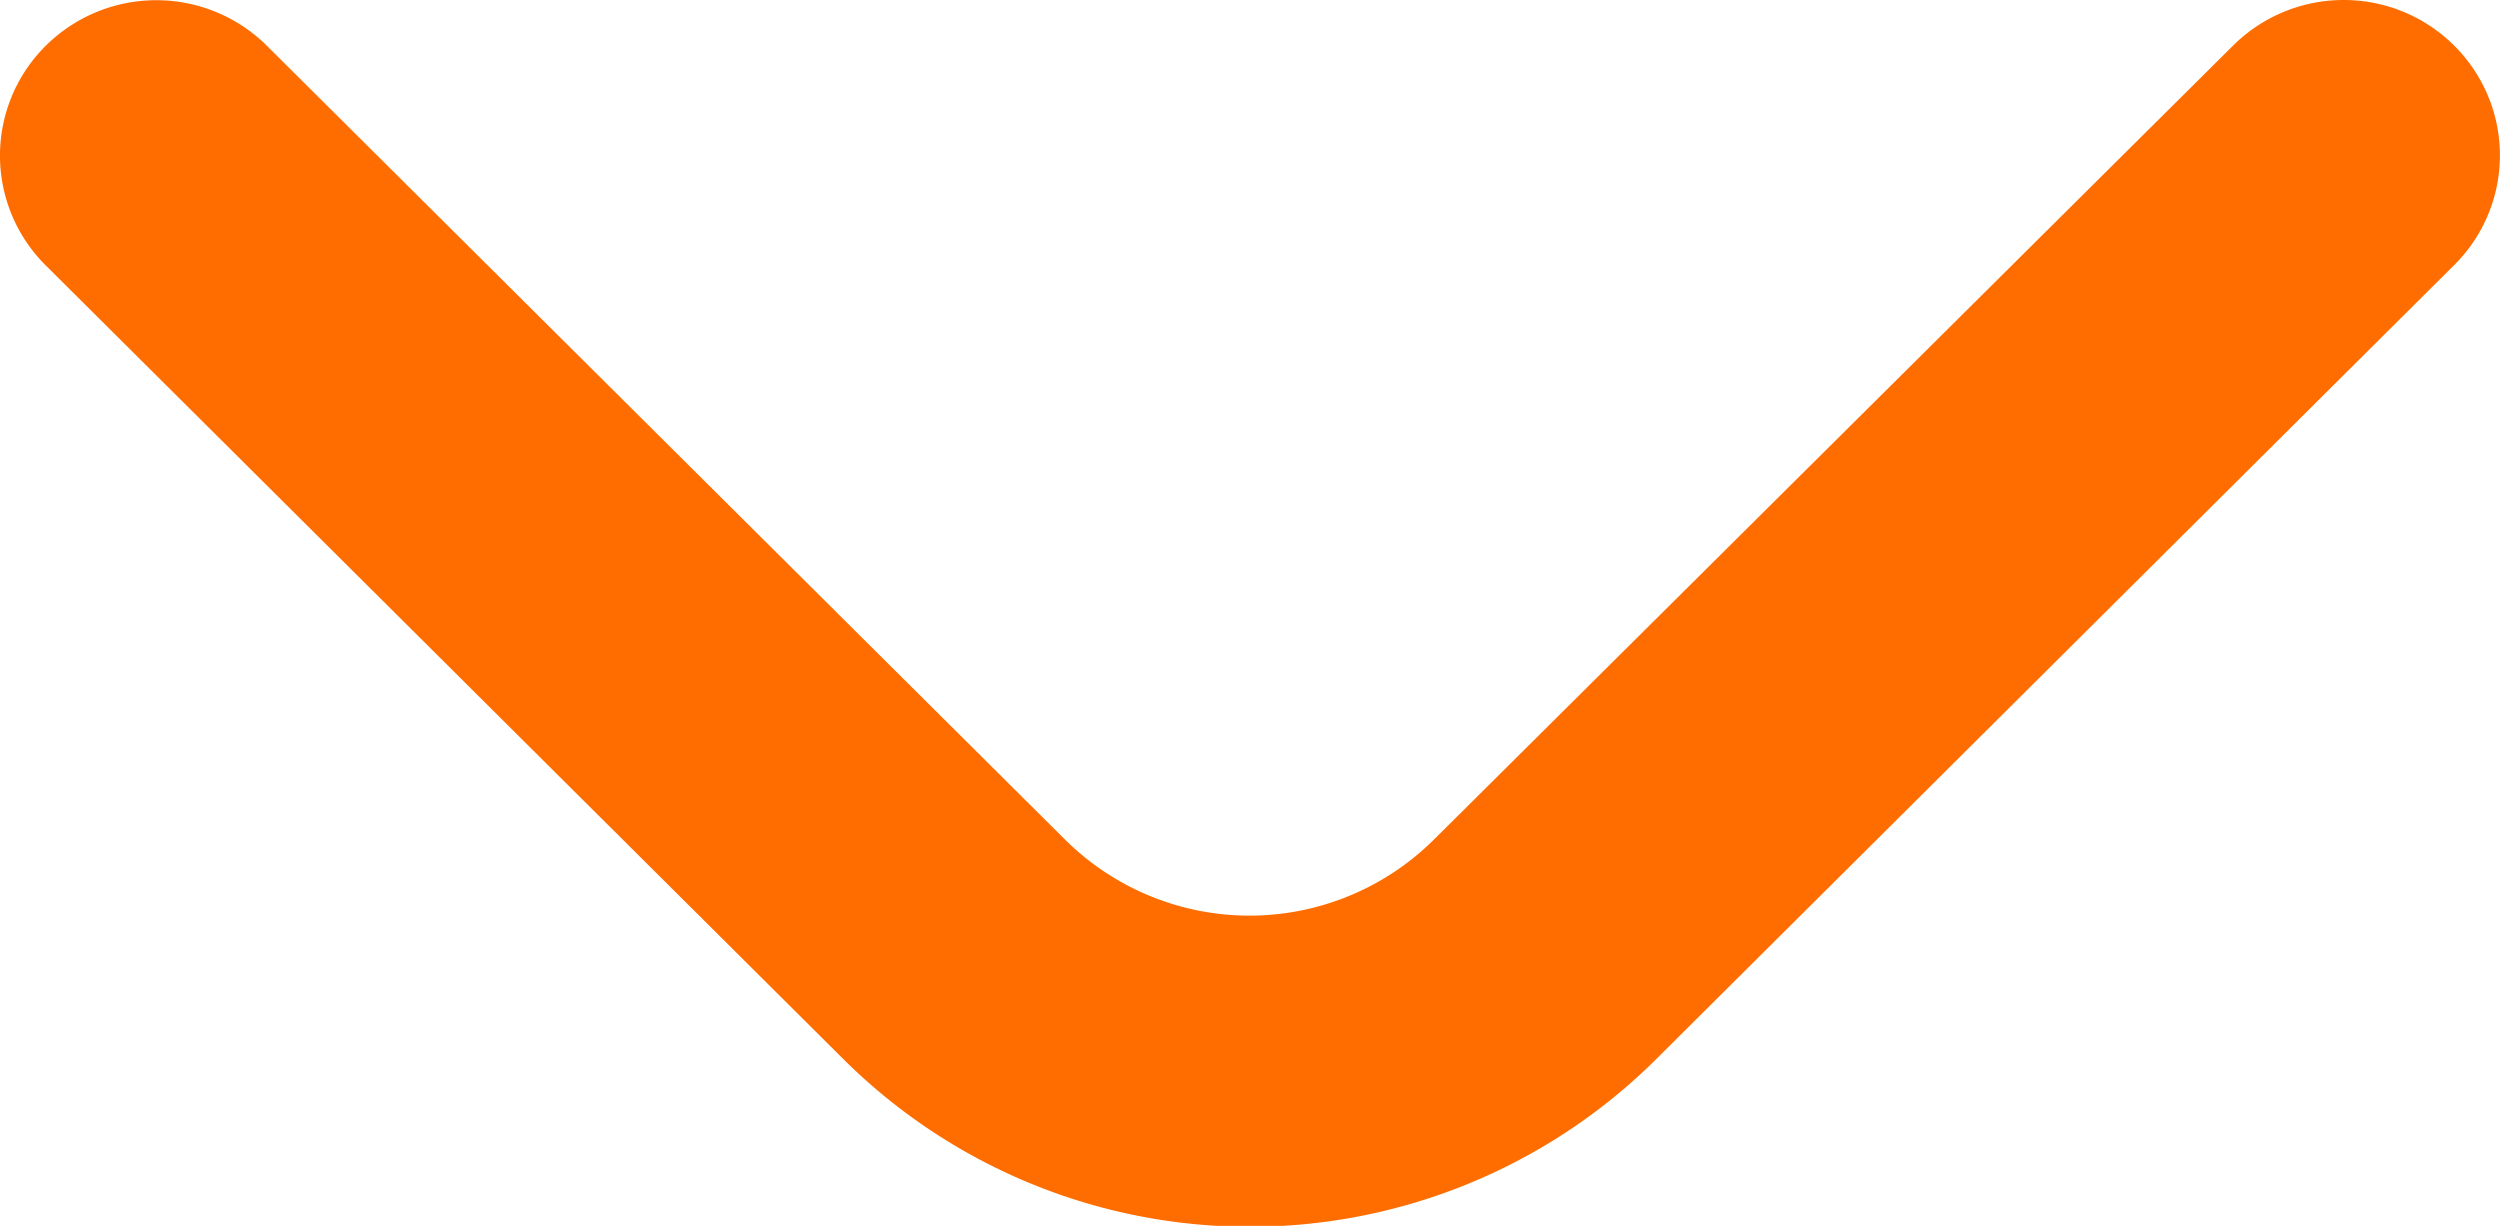
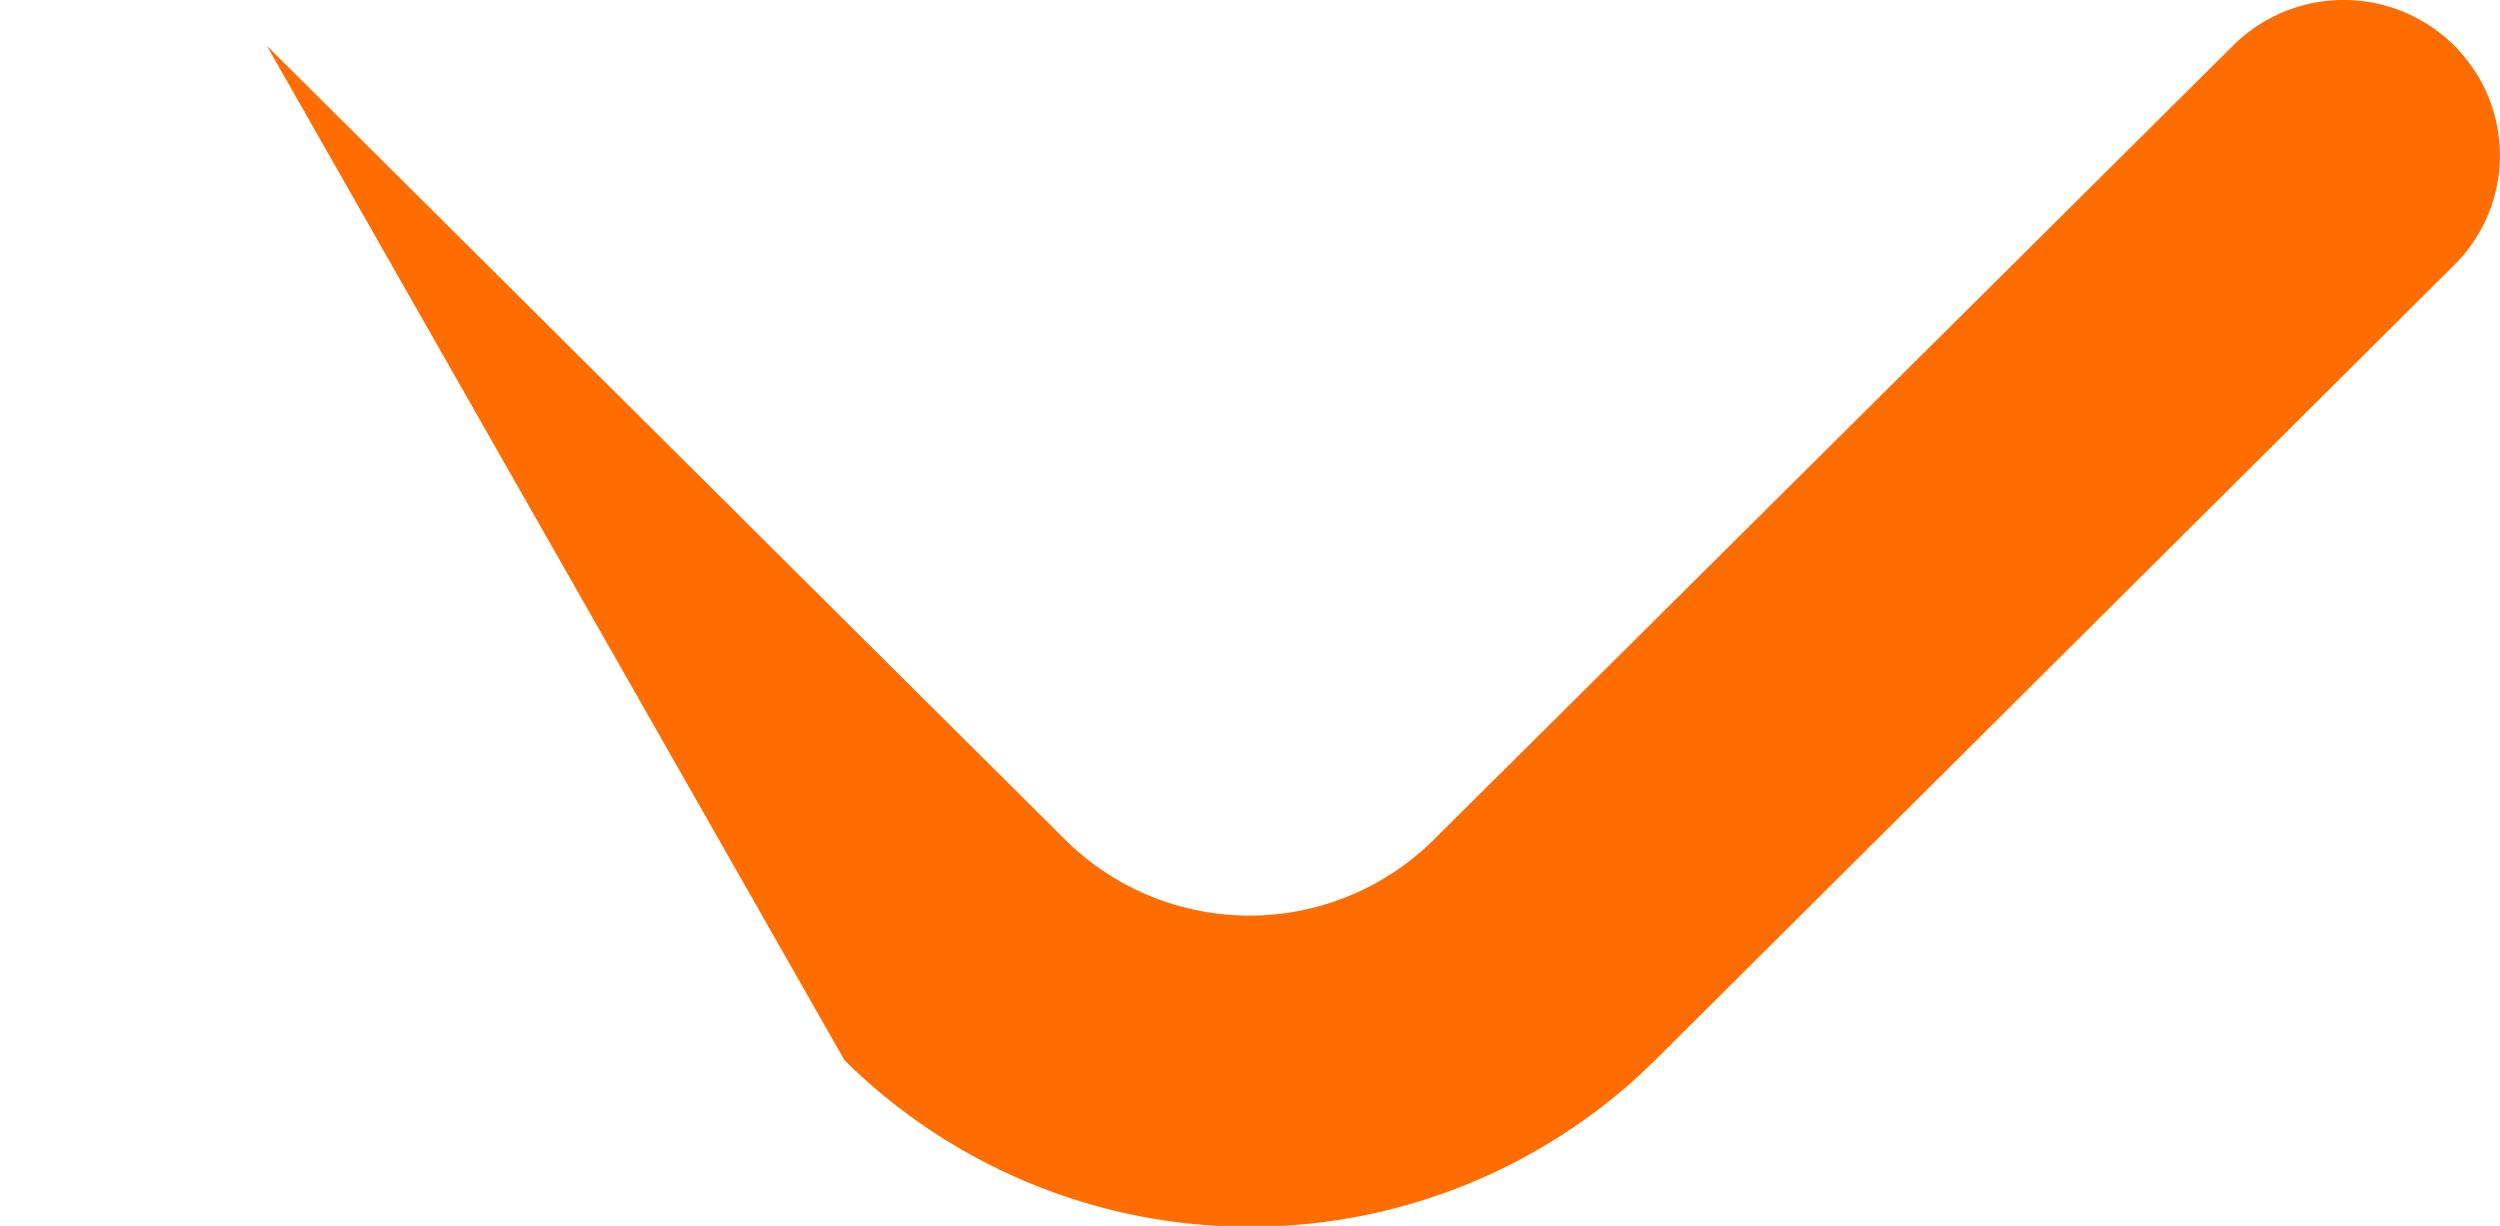
<svg xmlns="http://www.w3.org/2000/svg" width="12.075" height="5.921" viewBox="0 0 12.075 5.921">
  <defs>
    <style>.a{fill:#ff6d00;}</style>
  </defs>
  <g transform="translate(12.075) rotate(90)">
-     <path class="a" d="M6.079.76a.757.757,0,0,0,.22.533l3.836,3.861a1.264,1.264,0,0,1,0,1.78L6.3,10.79a.758.758,0,0,0,0,1.068.747.747,0,0,0,1.061,0L11.2,8a2.784,2.784,0,0,0,0-3.915L7.36.226A.746.746,0,0,0,6.542.062a.755.755,0,0,0-.463.7Z" transform="translate(-6.079 -0.004)" />
+     <path class="a" d="M6.079.76a.757.757,0,0,0,.22.533l3.836,3.861a1.264,1.264,0,0,1,0,1.78L6.3,10.79L11.2,8a2.784,2.784,0,0,0,0-3.915L7.36.226A.746.746,0,0,0,6.542.062a.755.755,0,0,0-.463.7Z" transform="translate(-6.079 -0.004)" />
  </g>
</svg>